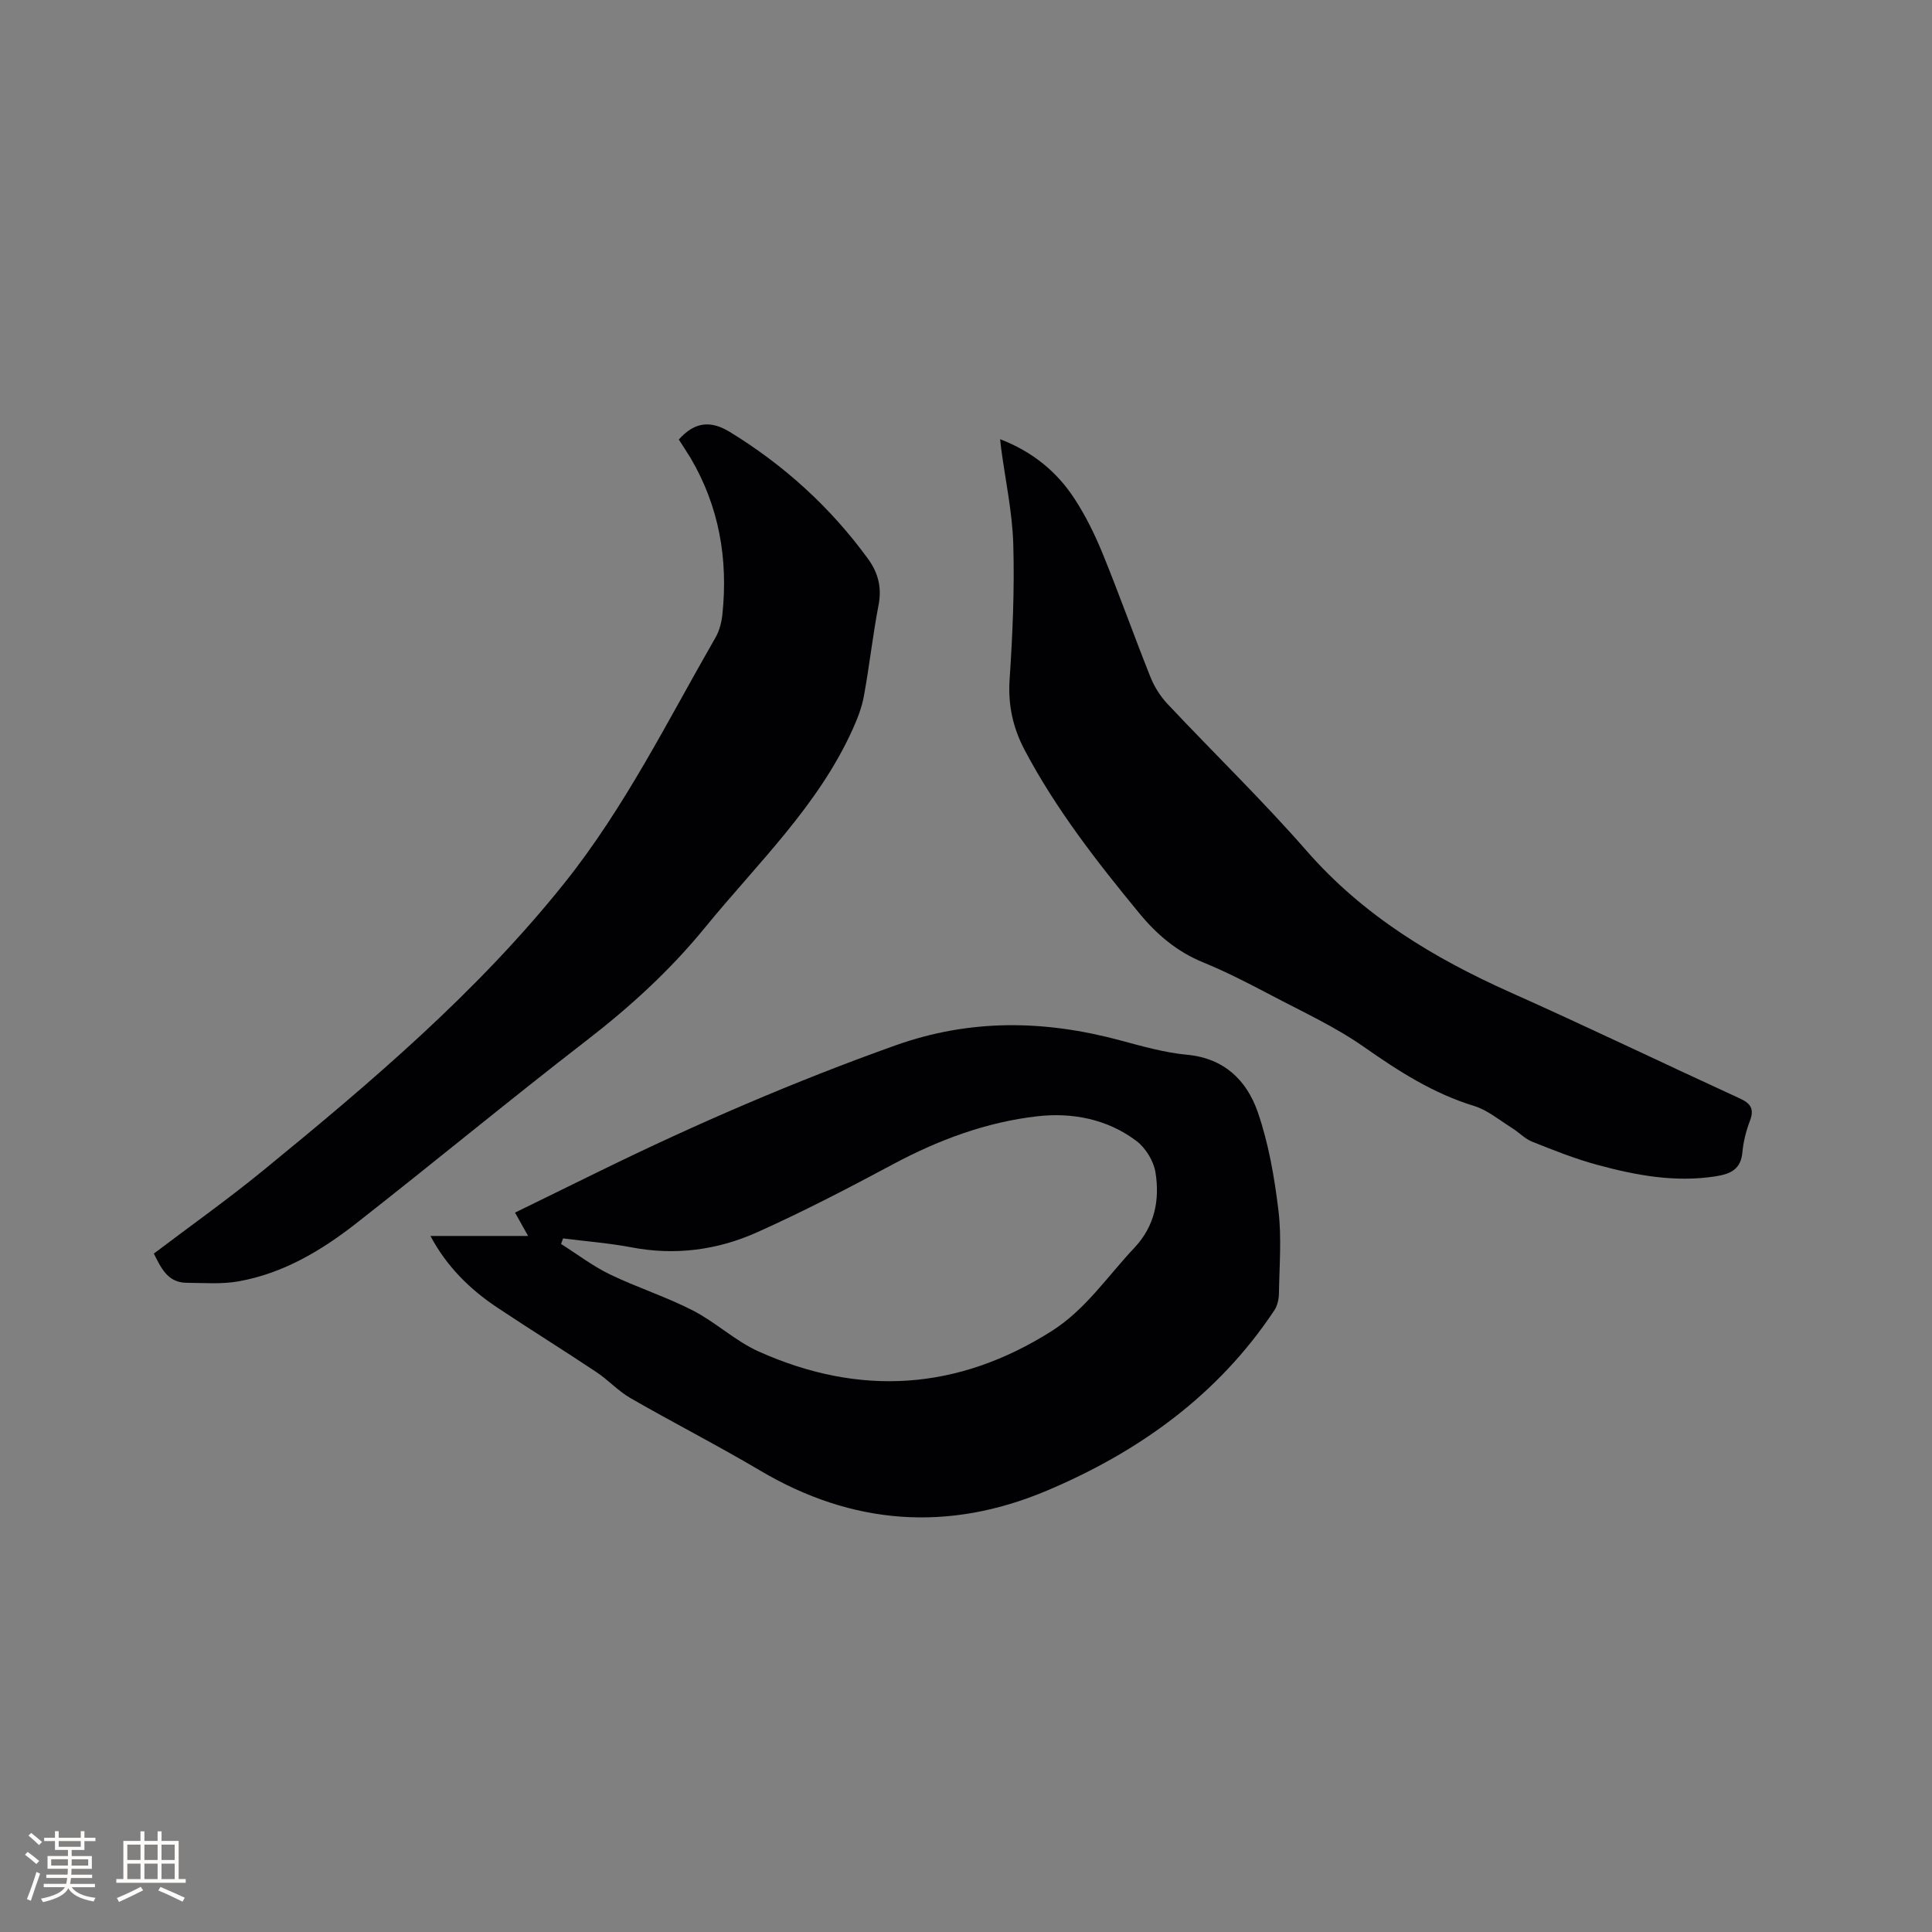
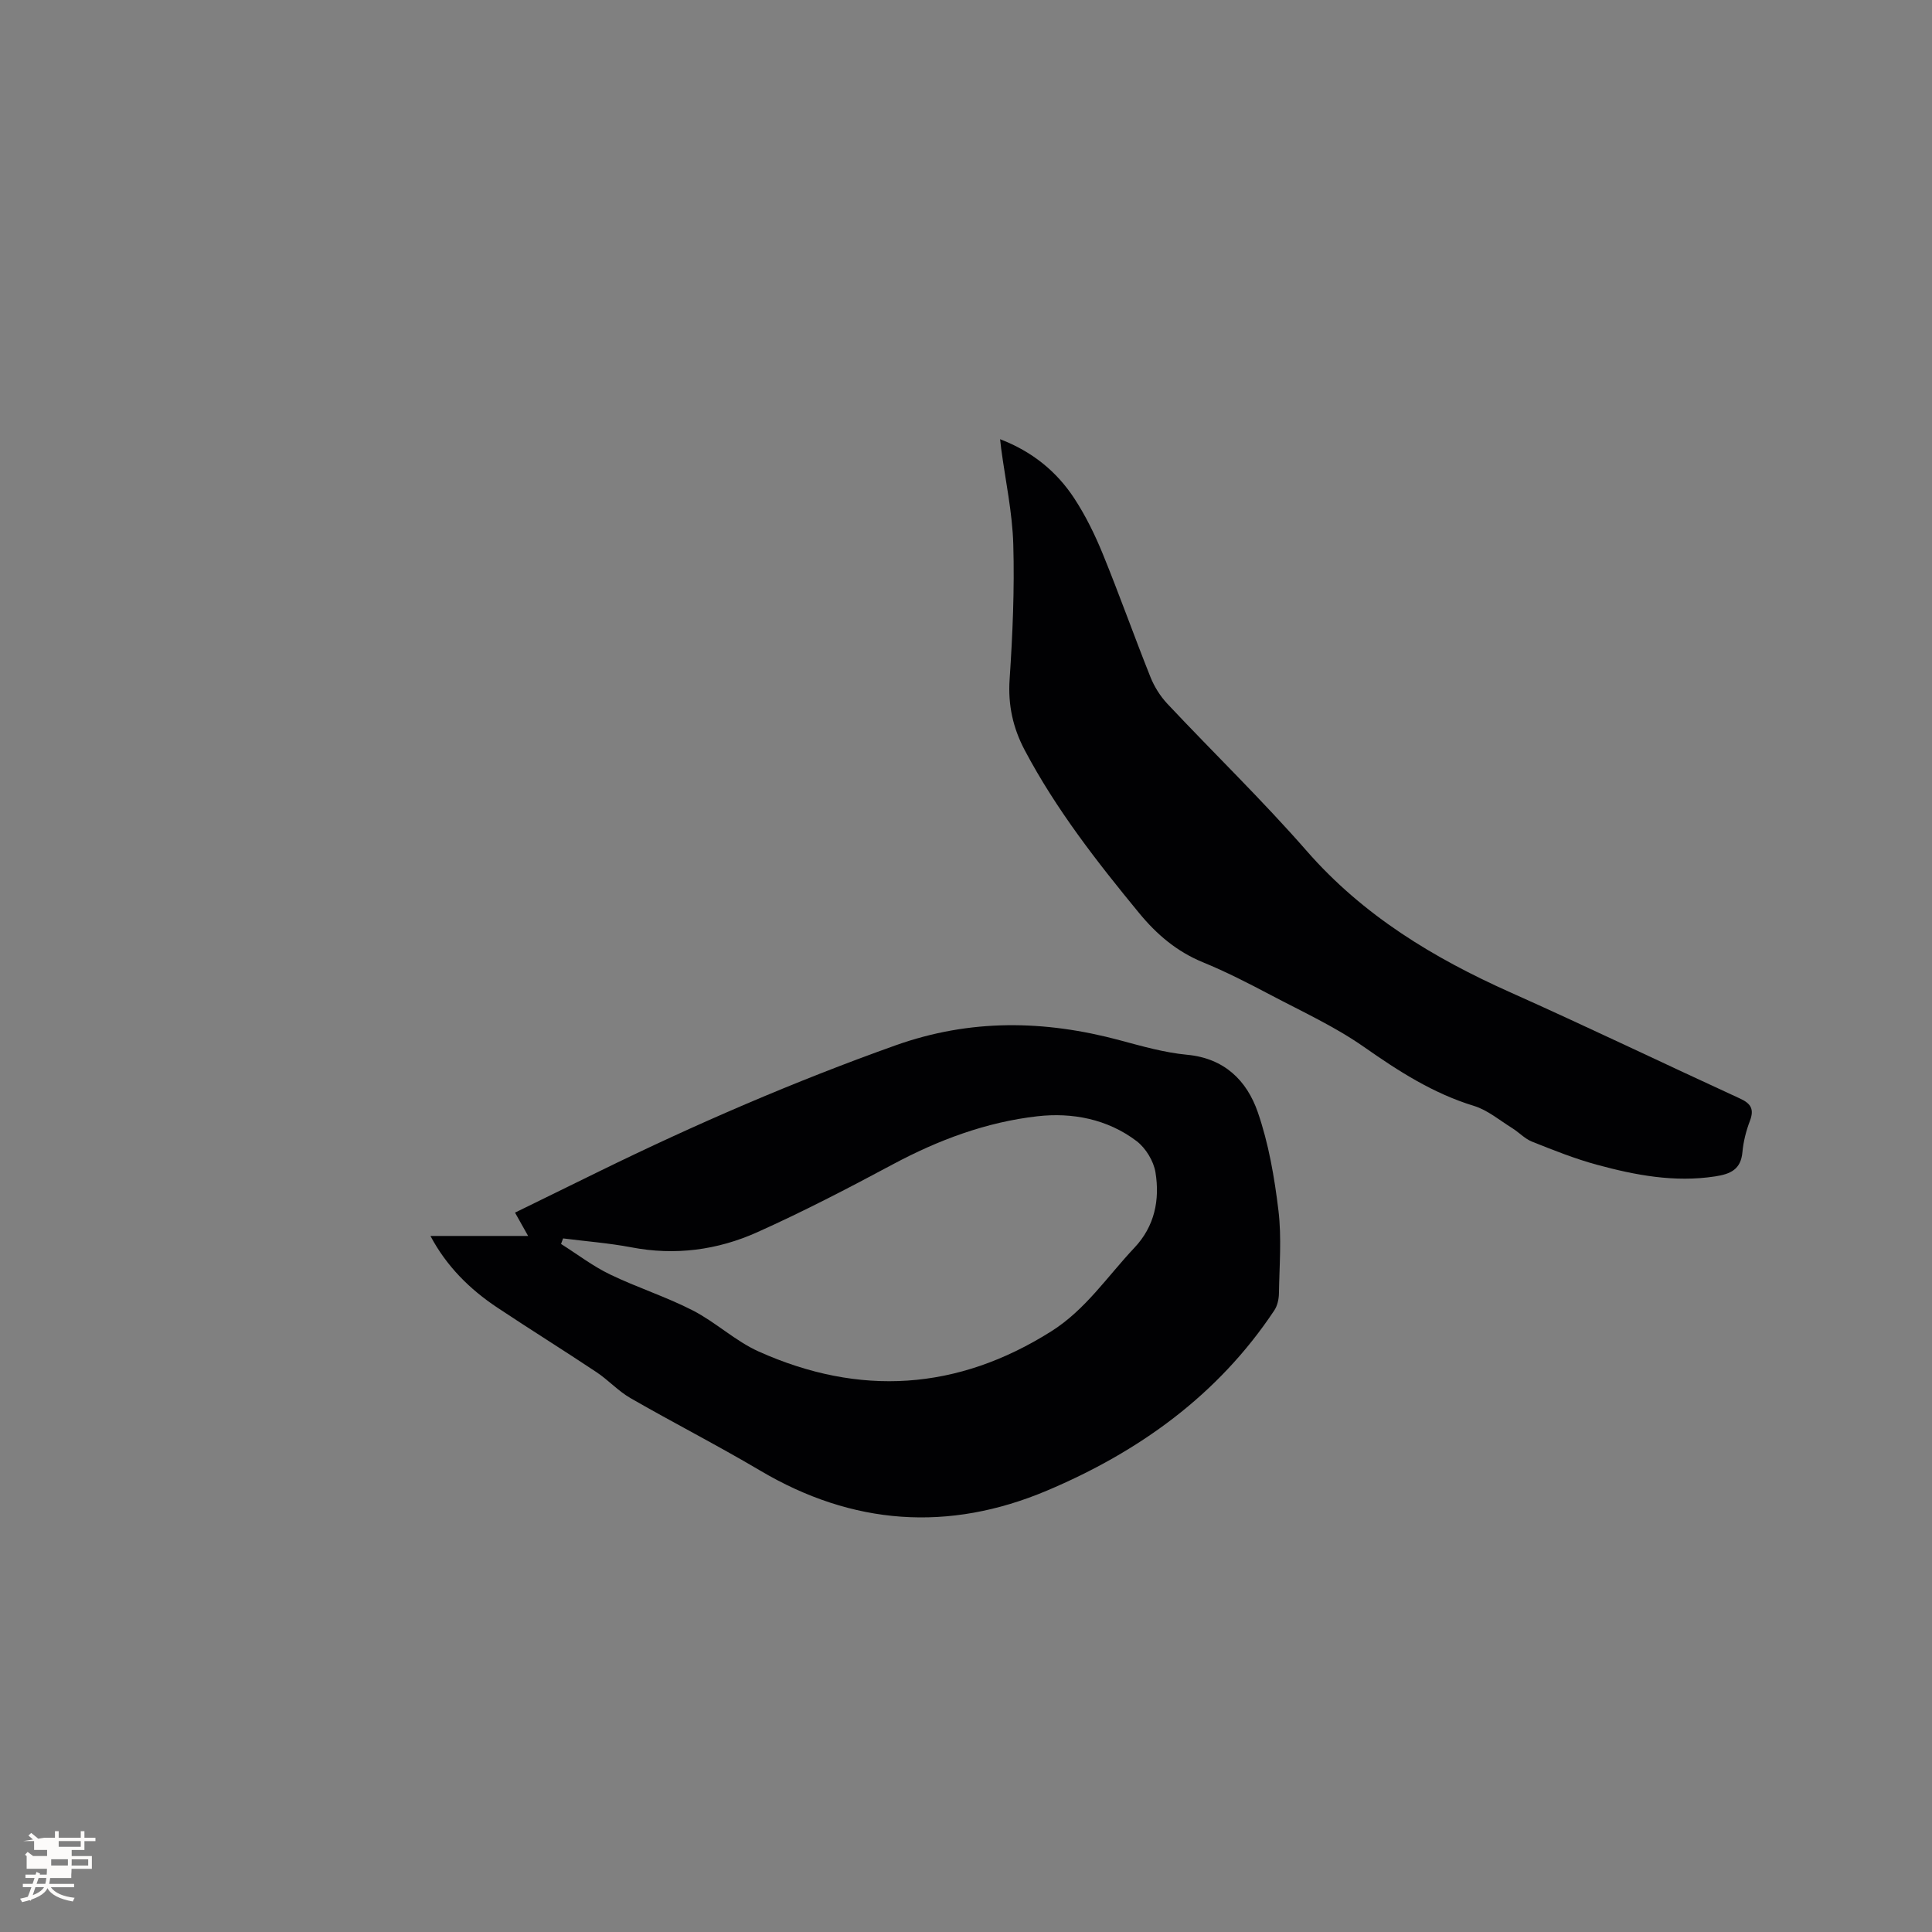
<svg xmlns="http://www.w3.org/2000/svg" enable-background="new 0 0 400 400" viewBox="0 0 400 400">
  <rect x="0" y="0" width="400" height="400" fill="#808080" stroke="none" />
  <g fill="#010103">
    <path d="m89.12 255.89h20.22c-.84-1.49-1.69-3.01-2.71-4.83 5.91-2.9 11.68-5.73 17.45-8.55 19.97-9.78 40.33-18.59 61.3-26.07 15.5-5.53 30.87-5.26 46.49-1.06 4.59 1.23 9.23 2.56 13.93 3 7.73.73 12.35 5.37 14.61 11.88 2.25 6.51 3.45 13.49 4.28 20.37.68 5.64.19 11.43.1 17.15-.02 1.19-.31 2.55-.96 3.52-11.65 17.54-28.04 29.28-47.1 37.33-20.34 8.58-40.22 7.17-59.36-4.17-8.82-5.22-17.96-9.89-26.84-15-2.54-1.46-4.59-3.75-7.05-5.38-6.78-4.52-13.7-8.82-20.49-13.34-5.77-3.83-10.57-8.62-13.87-14.85zm27.46.51c-.14.38-.28.77-.42 1.15 3.36 2.12 6.56 4.58 10.12 6.3 5.61 2.71 11.62 4.62 17.15 7.46 4.77 2.45 8.83 6.35 13.68 8.52 20.84 9.33 41.1 8.09 60.57-4.21 7.08-4.47 11.61-11.38 17.19-17.29 4.2-4.45 5.28-9.91 4.36-15.6-.38-2.35-2.03-5.06-3.94-6.5-6-4.54-13.29-5.94-20.5-5.12-10.58 1.2-20.5 4.9-29.95 9.96-9.22 4.94-18.52 9.77-28.06 14.05-8.24 3.7-17.02 4.87-26.09 3.12-4.65-.88-9.41-1.24-14.11-1.84z" />
-     <path d="m140.54 91c3.3-3.71 6.64-3.98 10.58-1.56 11.26 6.9 20.83 15.6 28.6 26.27 2.08 2.85 2.88 5.91 2.18 9.54-1.2 6.23-1.89 12.57-3.03 18.82-.42 2.34-1.31 4.64-2.29 6.82-7.17 15.96-19.78 27.87-30.6 41.13-7.22 8.85-15.5 16.41-24.52 23.38-16.1 12.43-31.77 25.41-47.79 37.94-7.21 5.64-15.1 10.31-24.28 11.95-3.48.62-7.15.32-10.73.3-4.01-.03-5.33-3.15-6.81-6.05 7.6-5.75 15.28-11.2 22.56-17.15 22.34-18.26 44.36-36.92 62.47-59.59 12.49-15.63 21.34-33.56 31.26-50.81.82-1.42 1.26-3.19 1.43-4.84 1.19-11.46-.7-22.32-6.6-32.34-.77-1.27-1.6-2.49-2.43-3.81z" />
    <path d="m207.06 90.93c6.68 2.57 11.7 6.68 15.35 12.24 2.36 3.6 4.29 7.55 5.92 11.54 3.44 8.43 6.48 17.01 9.86 25.47.8 2 2.03 3.96 3.5 5.53 9.58 10.2 19.66 19.95 28.86 30.48 11.68 13.36 26.23 22.15 42.16 29.27 15.94 7.12 31.68 14.7 47.54 21.98 2.27 1.04 2.97 2.21 2.05 4.63-.79 2.06-1.35 4.28-1.55 6.47-.32 3.61-2.51 4.54-5.64 5.02-8.39 1.29-16.49-.24-24.48-2.41-4.57-1.24-9.02-3.02-13.43-4.78-1.51-.6-2.72-1.94-4.14-2.82-2.59-1.61-5.05-3.71-7.88-4.58-8.45-2.58-15.62-7.19-22.78-12.21-6.02-4.21-12.82-7.33-19.36-10.78-4.59-2.42-9.22-4.8-14.01-6.76-5.38-2.21-9.53-5.74-13.16-10.15-8.76-10.65-17.23-21.5-23.71-33.75-2.43-4.59-3.49-9.34-3.13-14.65.62-9.3 1.03-18.65.76-27.96-.19-6.63-1.63-13.23-2.51-19.84-.05-.51-.11-1.01-.22-1.94z" />
  </g>
-   <path d="m5.17 384 .55-.58c.85.61 1.65 1.24 2.4 1.87l-.59.64c-.83-.73-1.62-1.38-2.36-1.93m1.22 9.53-.82-.34c.71-1.76 1.37-3.64 1.98-5.63.24.13.5.25.76.36-.6 1.67-1.24 3.54-1.92 5.61m-.5-13.5.57-.54c.56.44 1.31 1.06 2.26 1.87l-.64.64c-.68-.66-1.41-1.32-2.19-1.97m3.25.46h2.24v-1.36h.77v1.36h4.57v-1.36h.76v1.36h2.28v.69h-2.28v1.84h-2.64v1.26h4.18v2.64h-4.21c0 .45-.02.86-.05 1.21h4.32v.69h-4.38c-.04.34-.1.75-.19 1.22h5.15v.69h-4.82c.87 1.19 2.51 1.92 4.93 2.19-.17.31-.3.57-.37.76-2.77-.49-4.52-1.41-5.26-2.76-.56 1.26-2.3 2.23-5.24 2.9-.12-.24-.26-.48-.43-.72 2.73-.55 4.38-1.34 4.96-2.38h-4.38v-.69h4.65c.1-.38.17-.79.21-1.22h-4.32v-.69h4.4c.03-.34.05-.75.05-1.21h-4.2v-2.64h4.23v-1.26h-2.69v-1.84h-2.24zm1.46 4.46v1.29h3.45c.01-.4.02-.57.01-.53v-.32-.45h-3.46zm1.55-2.59h4.57v-1.19h-4.57zm6.11 2.59h-3.42v.77c-.01.19-.01.37-.02.53h3.44z" fill="#fcfbfa" />
-   <path d="m32.63 379.16h.82v1.98h3.54v7.89h1.46v.78h-14.37v-.78h1.46v-7.89h3.54v-1.98h.82v1.98h2.73zm-3.49 11.48.5.73c-1.61.82-3.28 1.63-5 2.41-.13-.27-.28-.55-.44-.82 1.75-.72 3.4-1.49 4.94-2.32m-2.78-5.55h2.73v-3.18h-2.73zm0 3.95h2.73v-3.2h-2.73zm3.54-3.95h2.73v-3.18h-2.73zm0 3.95h2.73v-3.2h-2.73zm7.89 4.68c-1.84-.92-3.51-1.7-5.02-2.32l.45-.73c1.89.8 3.57 1.55 5.04 2.23zm-1.62-11.81h-2.73v3.18h2.73zm-2.73 7.13h2.73v-3.2h-2.73z" fill="#fcfbfa" />
+   <path d="m5.17 384 .55-.58c.85.61 1.65 1.24 2.4 1.87l-.59.64c-.83-.73-1.62-1.38-2.36-1.93m1.22 9.53-.82-.34c.71-1.76 1.37-3.64 1.98-5.63.24.13.5.25.76.36-.6 1.67-1.24 3.54-1.92 5.61m-.5-13.5.57-.54c.56.44 1.31 1.06 2.26 1.87l-.64.64c-.68-.66-1.41-1.32-2.19-1.97m3.25.46h2.24v-1.36h.77v1.36h4.57v-1.36h.76v1.36h2.28v.69h-2.28v1.84h-2.64v1.26h4.18v2.64h-4.21c0 .45-.02.86-.05 1.21v.69h-4.38c-.04.34-.1.75-.19 1.22h5.15v.69h-4.82c.87 1.19 2.51 1.92 4.93 2.19-.17.31-.3.57-.37.76-2.77-.49-4.52-1.41-5.26-2.76-.56 1.26-2.3 2.23-5.24 2.9-.12-.24-.26-.48-.43-.72 2.73-.55 4.38-1.34 4.96-2.38h-4.38v-.69h4.65c.1-.38.17-.79.21-1.22h-4.32v-.69h4.4c.03-.34.05-.75.05-1.21h-4.2v-2.64h4.23v-1.26h-2.69v-1.84h-2.24zm1.46 4.46v1.29h3.45c.01-.4.02-.57.01-.53v-.32-.45h-3.46zm1.55-2.59h4.57v-1.19h-4.57zm6.11 2.59h-3.42v.77c-.01.19-.01.37-.02.53h3.44z" fill="#fcfbfa" />
</svg>